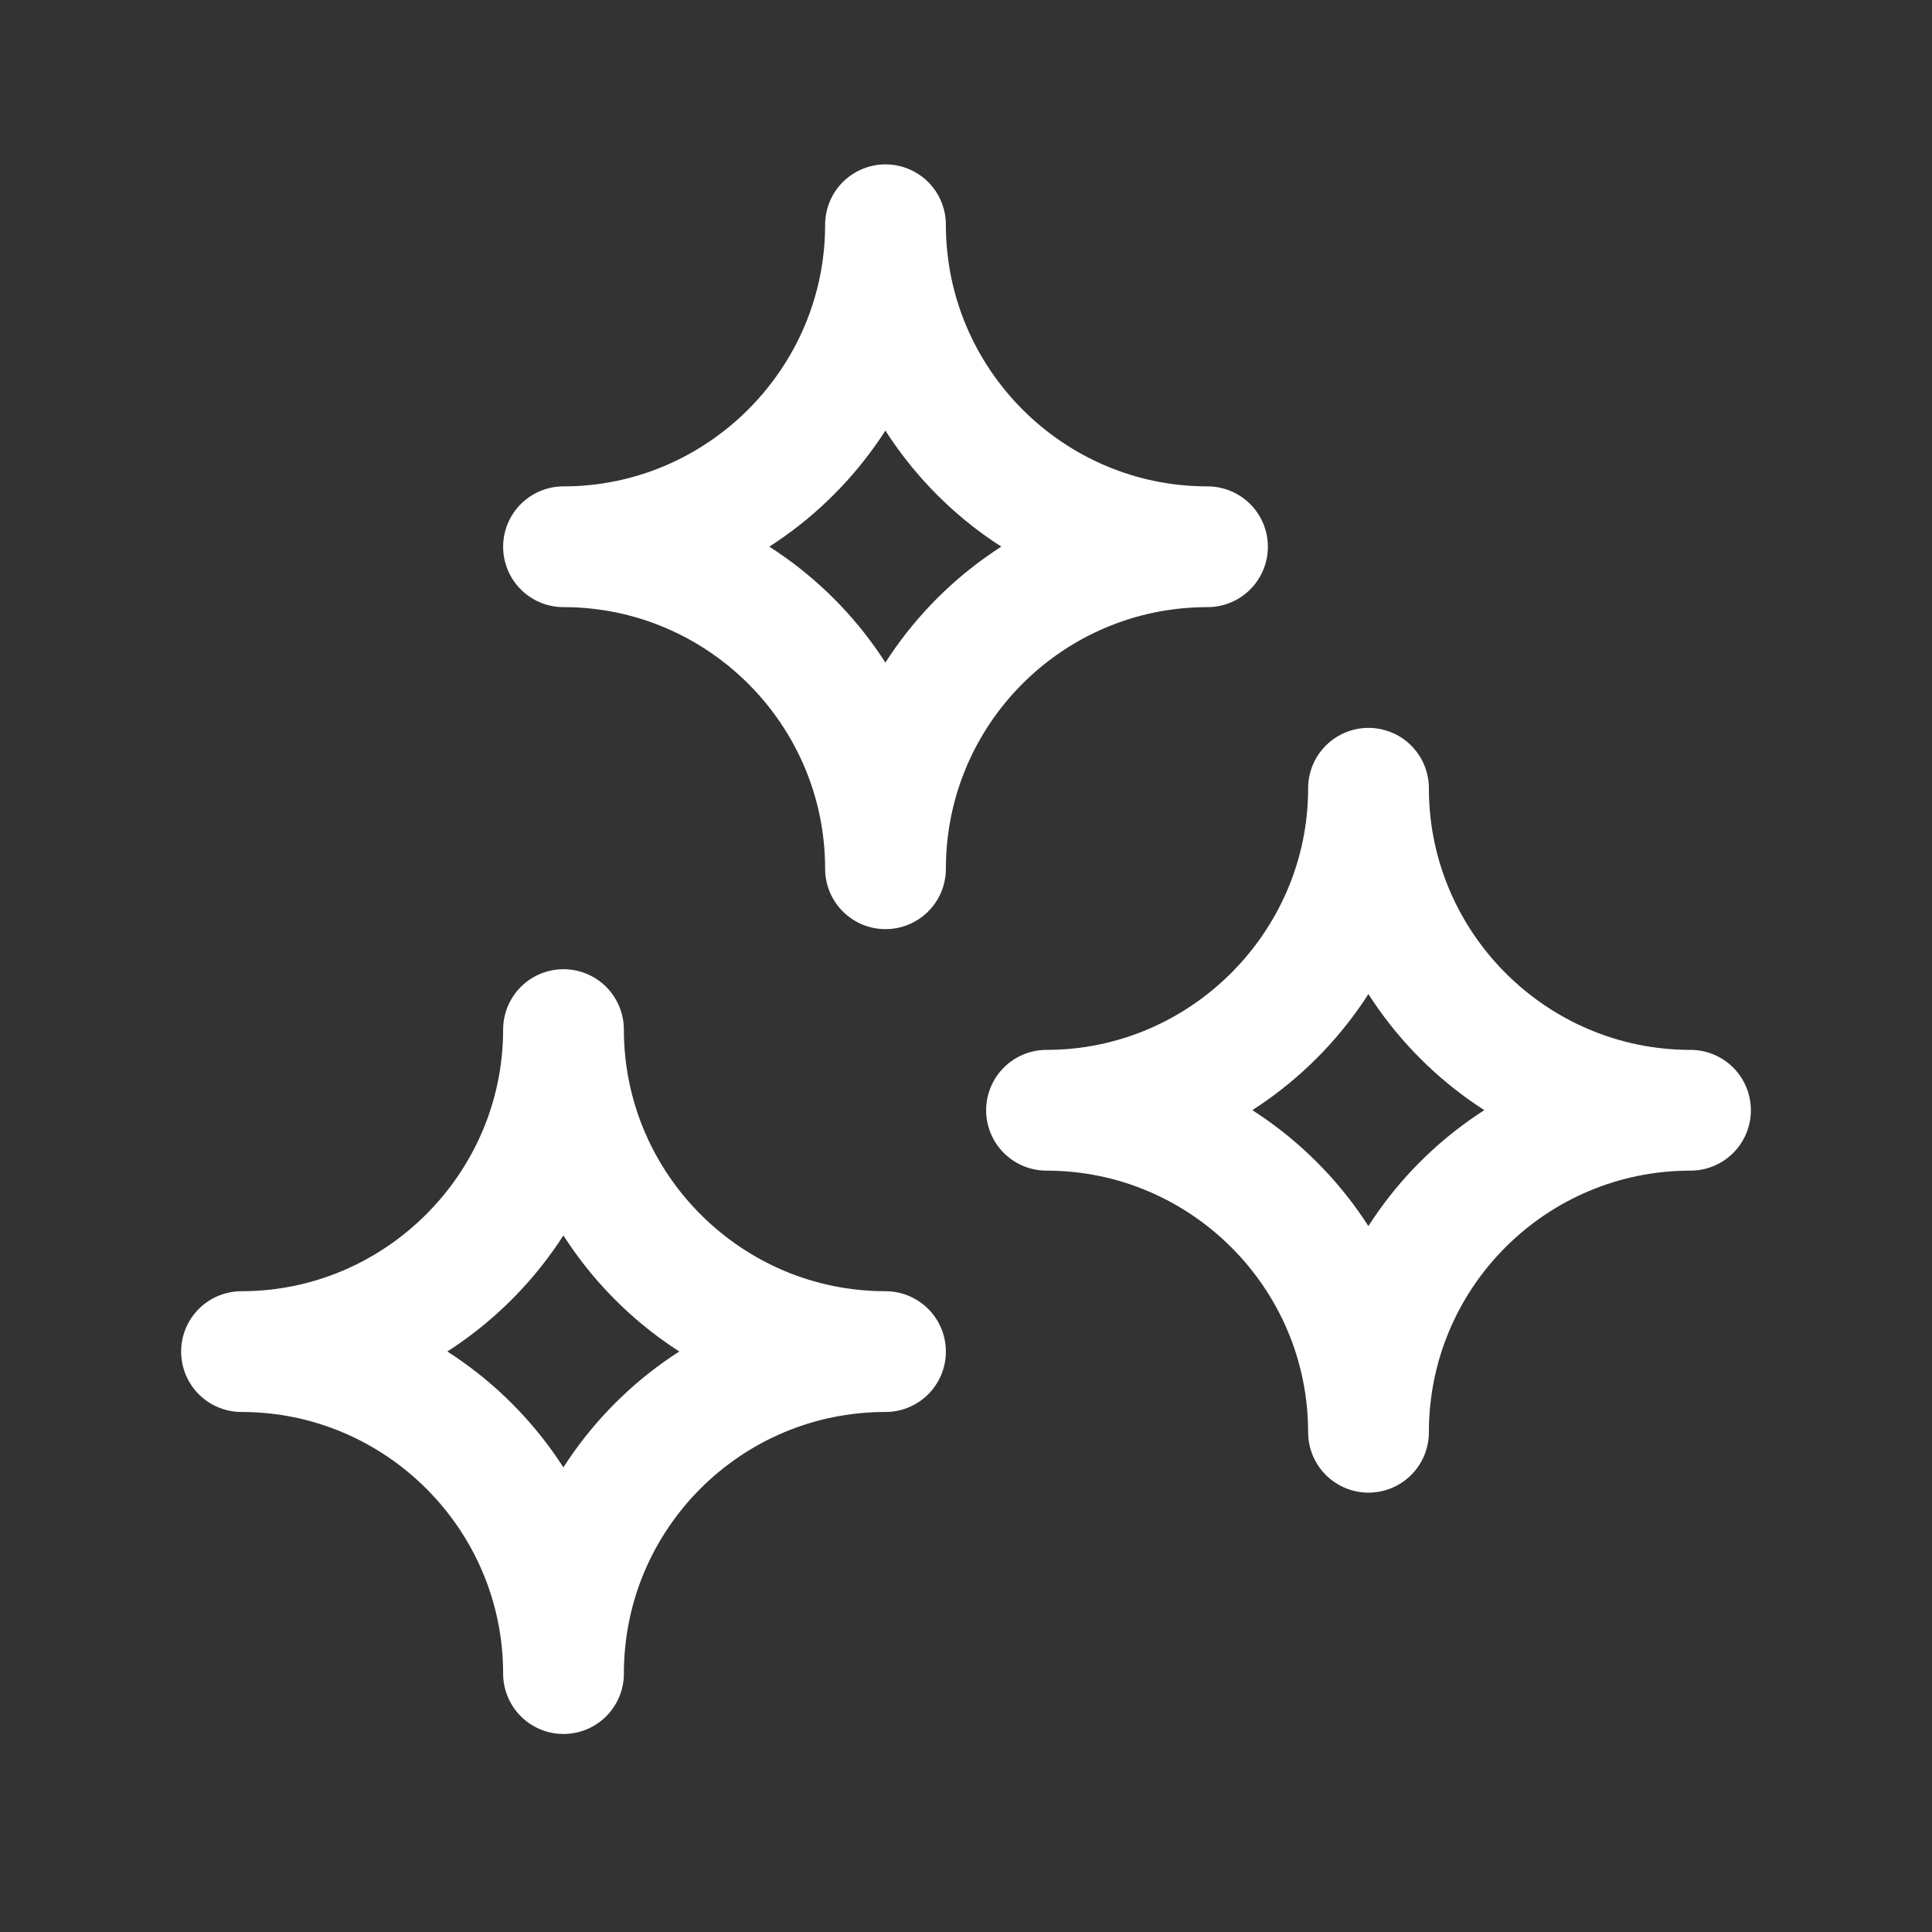
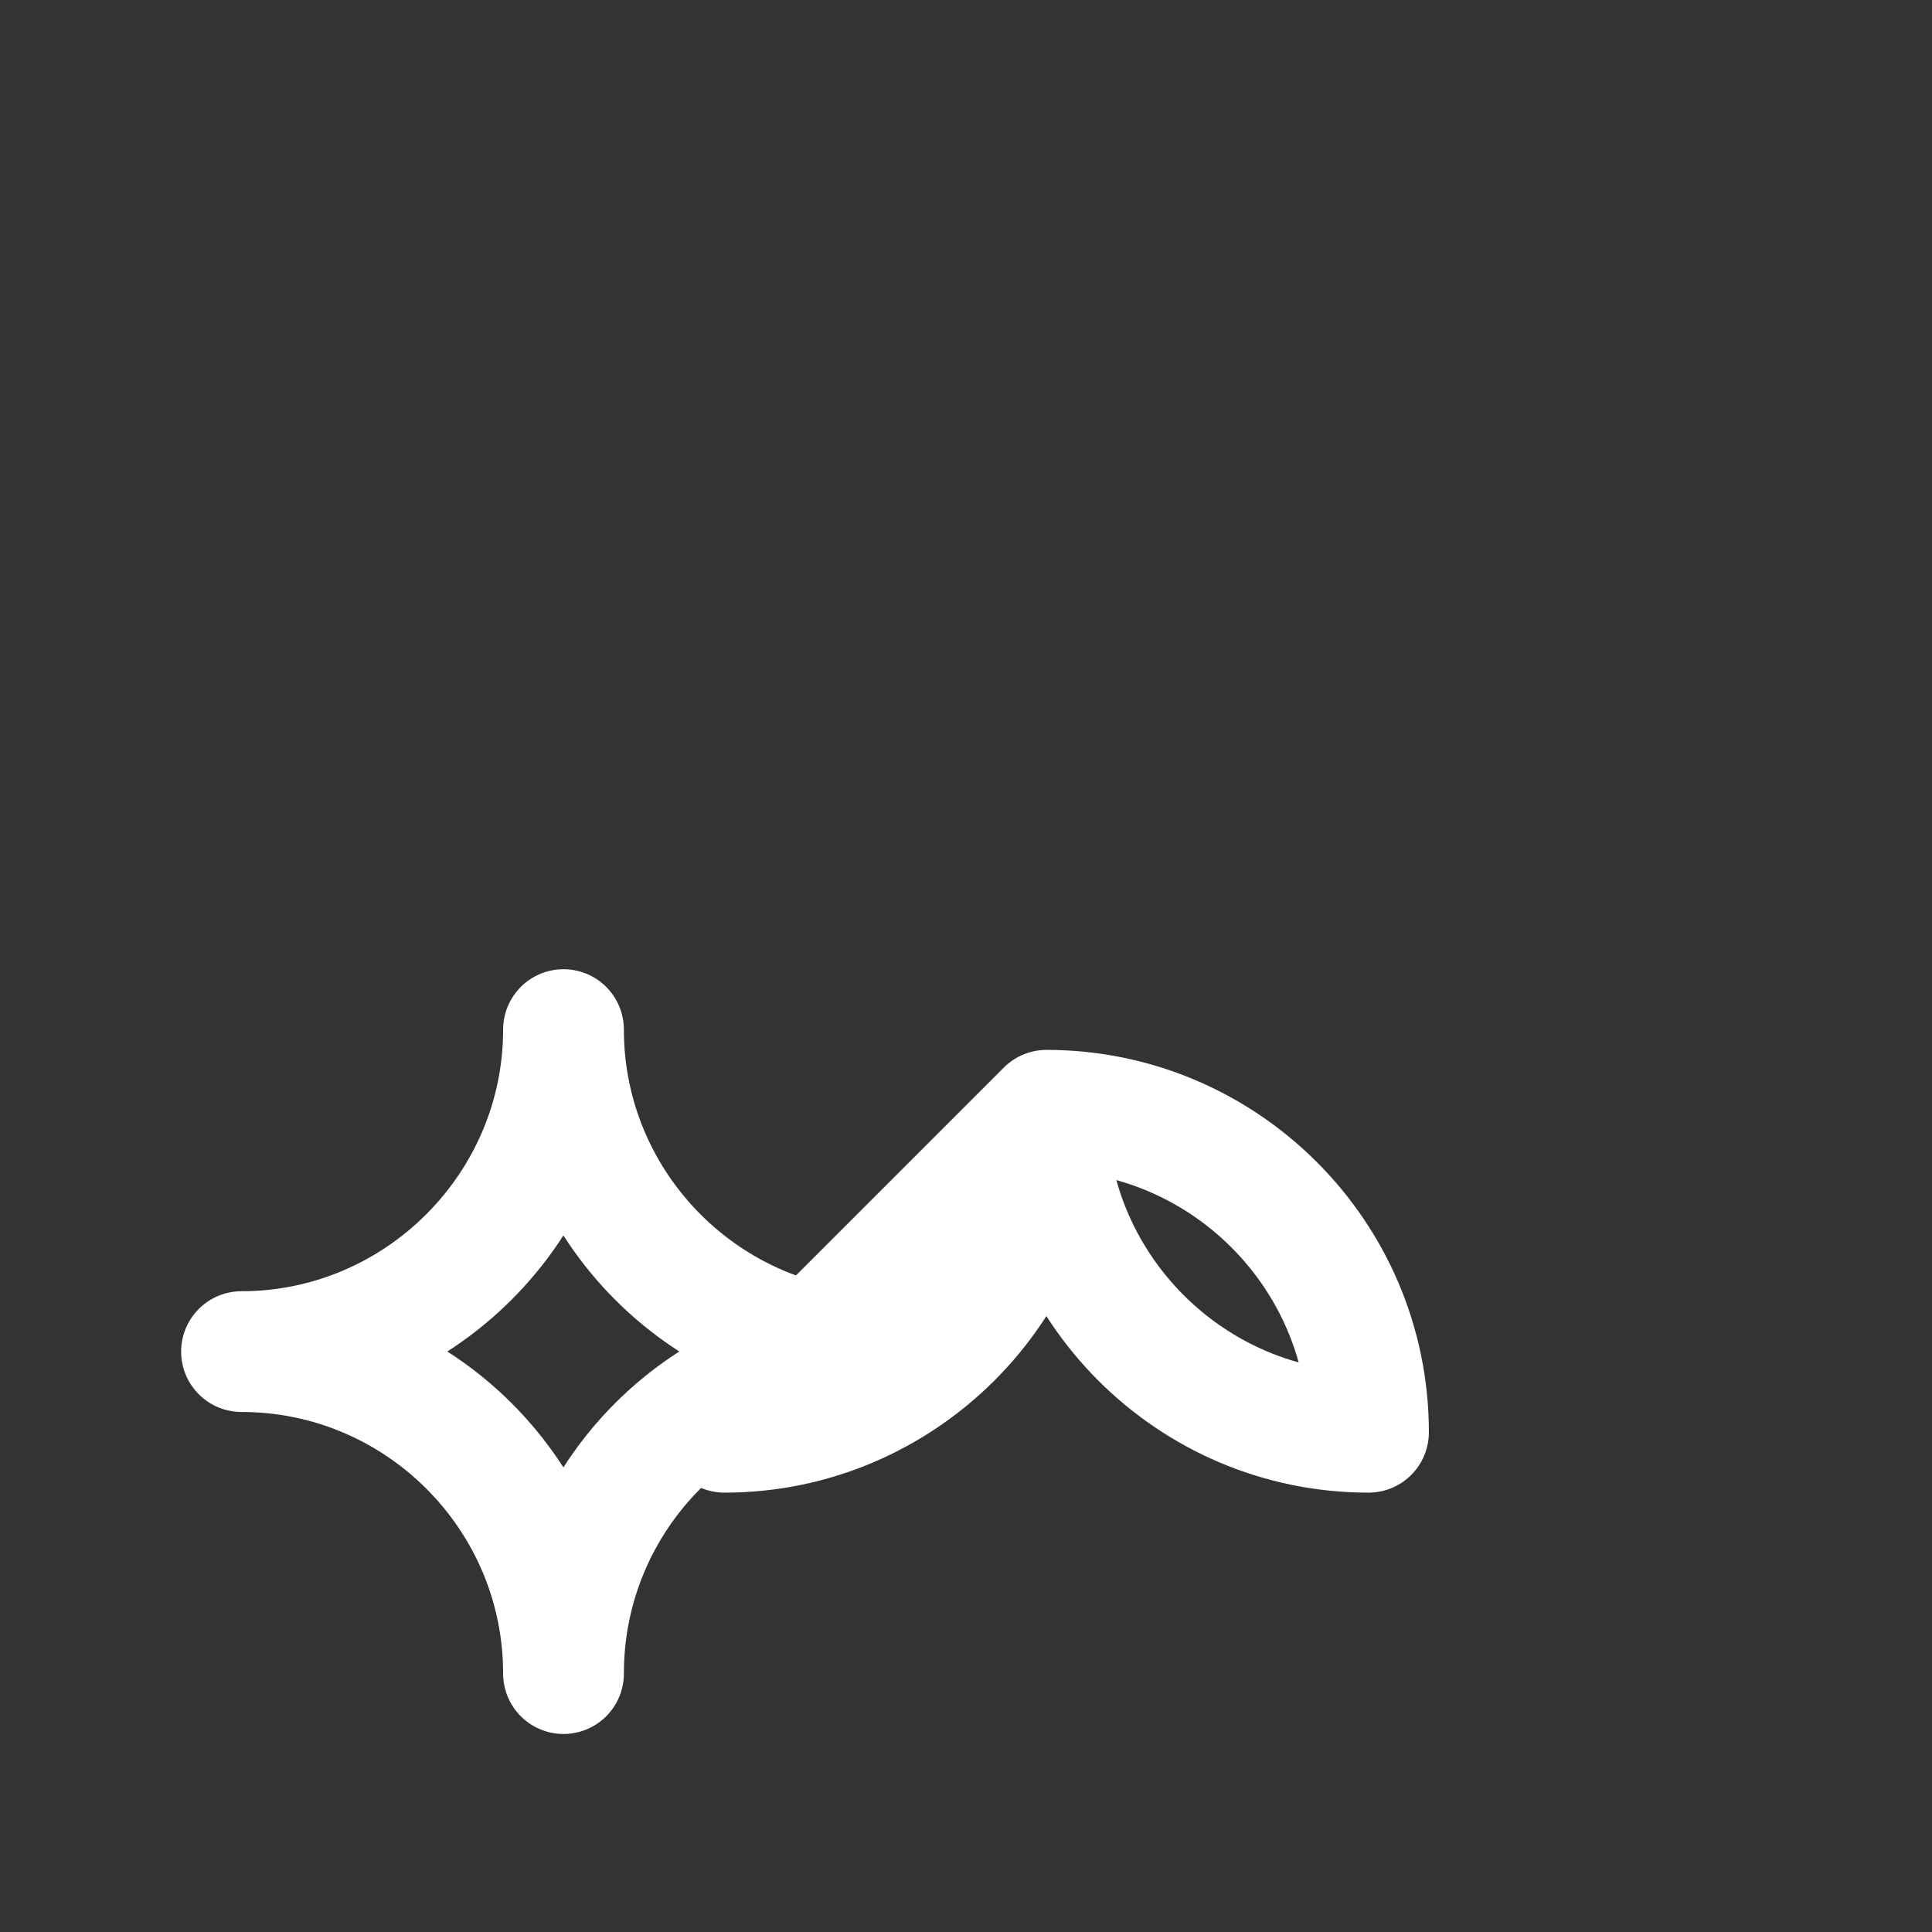
<svg xmlns="http://www.w3.org/2000/svg" viewBox="0 0 24 24">
  <rect x="0" y="0" width="24" height="24" fill="#333333" stroke="none" />
  <g stroke-linecap="round" stroke-width="1.5" stroke="#FFF" fill="none" stroke-linejoin="round">
    <path d="M3 16.79h0c2.2 0 4 1.79 4 4v0c0-2.21 1.79-4 4-4v0c-2.21 0-4-1.8-4-4v0c0 2.2-1.8 4-4 4Z" />
-     <path d="M13 13.792v0c2.2 0 4 1.79 4 4v0c0-2.21 1.79-4 4-4v0c-2.21 0-4-1.8-4-4v0c0 2.2-1.8 4-4 4Z" />
-     <path d="M7 6.792v0c2.2 0 4 1.79 4 4v0c0-2.21 1.79-4 4-4v0c-2.21 0-4-1.8-4-4v0c0 2.2-1.8 4-4 4Z" />
+     <path d="M13 13.792v0c2.2 0 4 1.79 4 4v0v0c-2.21 0-4-1.8-4-4v0c0 2.2-1.8 4-4 4Z" />
  </g>
  <path fill="none" d="M0 0h24v24H0Z" />
</svg>